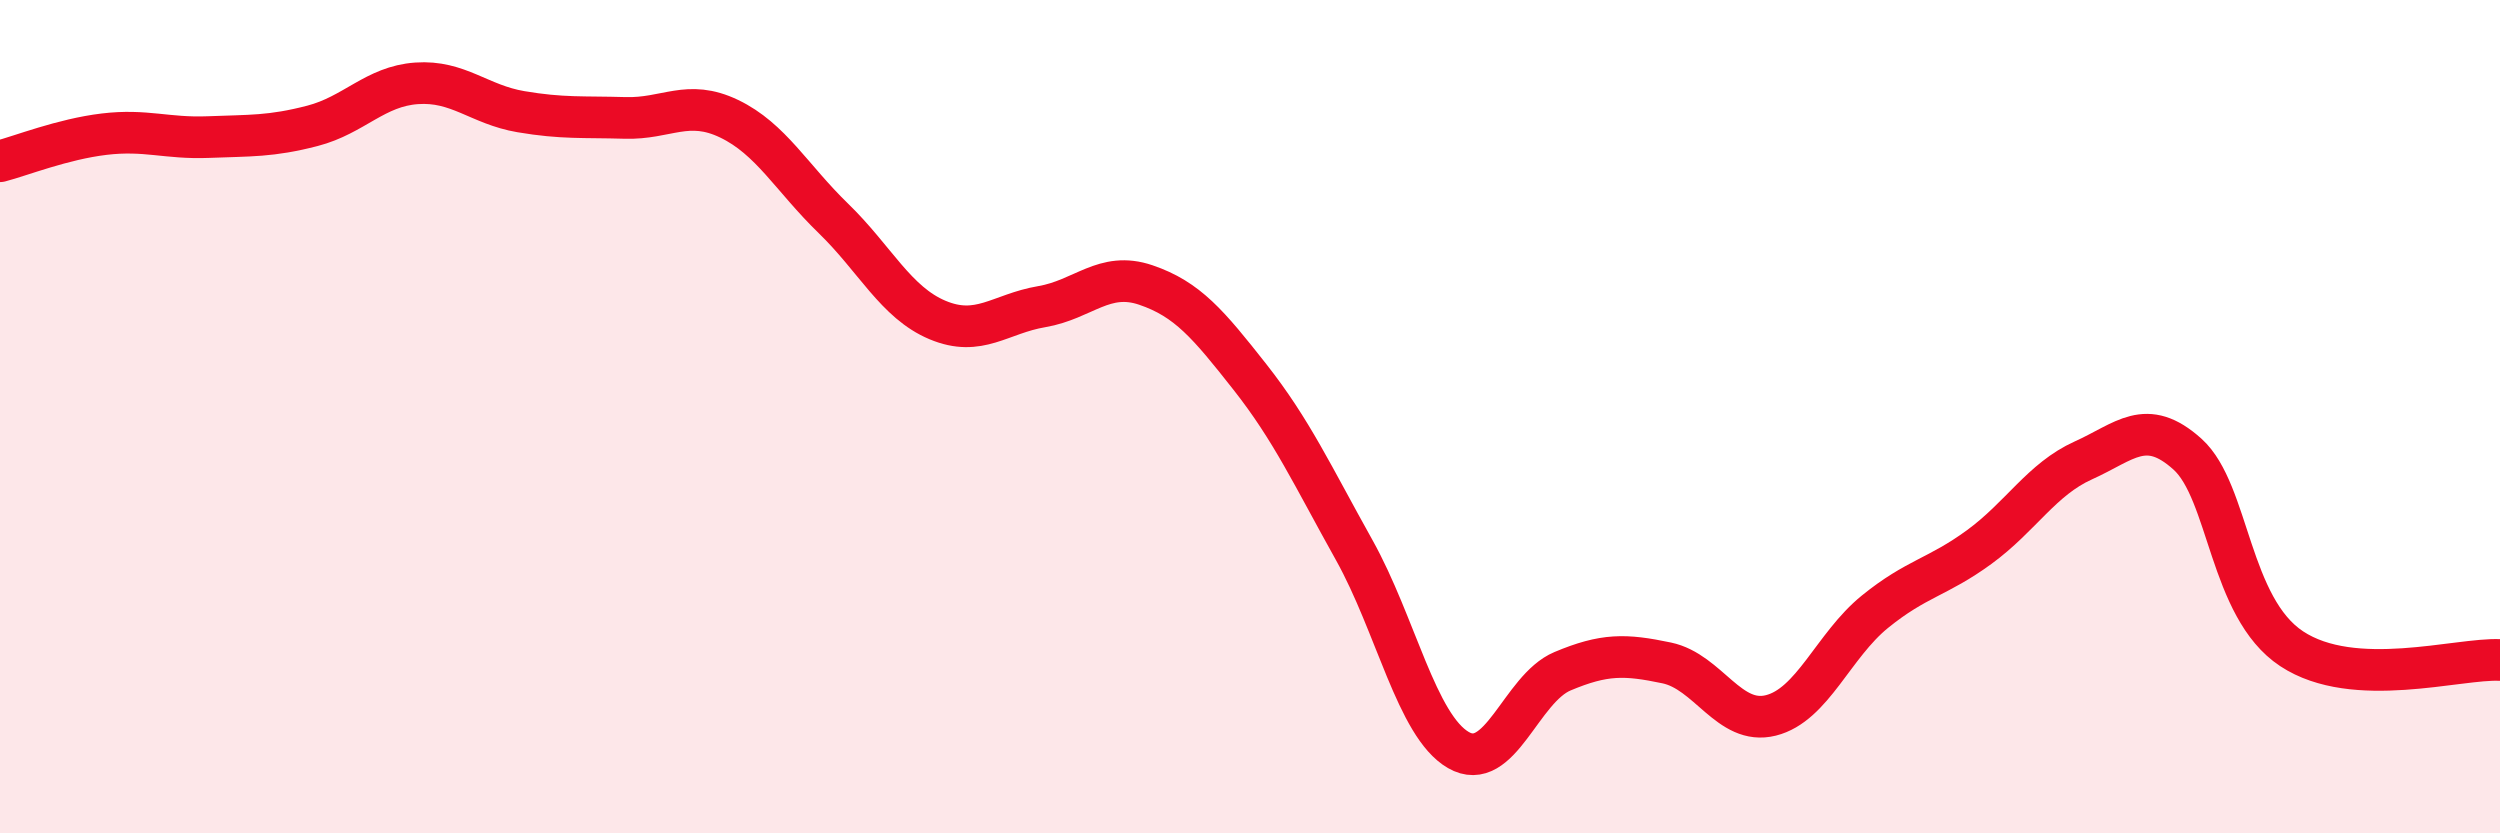
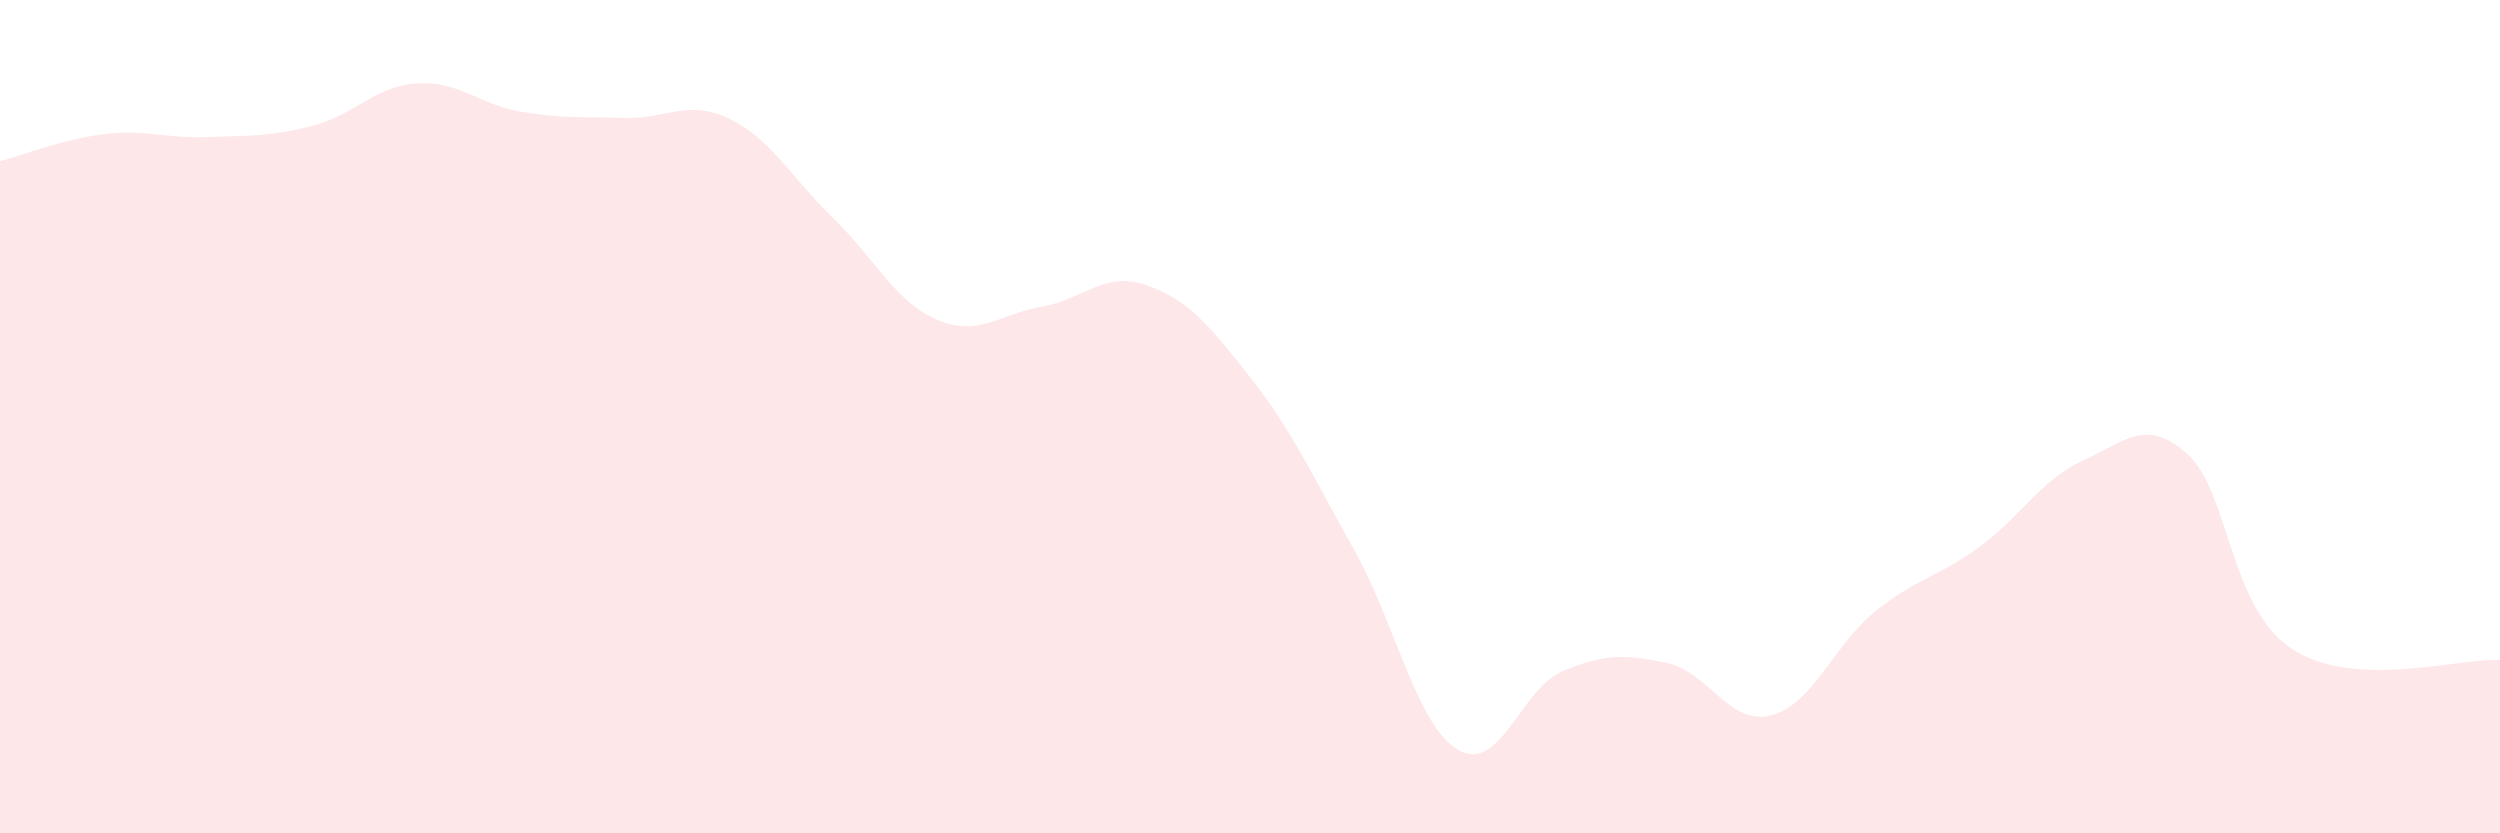
<svg xmlns="http://www.w3.org/2000/svg" width="60" height="20" viewBox="0 0 60 20">
  <path d="M 0,3.87 C 0.5,3.74 1.5,3.34 2.5,3.22 C 3.5,3.1 4,3.33 5,3.29 C 6,3.25 6.5,3.28 7.5,3.02 C 8.5,2.76 9,2.07 10,2 C 11,1.93 11.5,2.51 12.5,2.68 C 13.5,2.85 14,2.8 15,2.83 C 16,2.86 16.5,2.37 17.5,2.85 C 18.5,3.33 19,4.27 20,5.24 C 21,6.21 21.5,7.26 22.5,7.68 C 23.5,8.1 24,7.53 25,7.36 C 26,7.19 26.5,6.5 27.5,6.84 C 28.5,7.18 29,7.78 30,9.05 C 31,10.32 31.5,11.41 32.5,13.2 C 33.5,14.99 34,17.42 35,18 C 36,18.58 36.5,16.53 37.5,16.11 C 38.5,15.69 39,15.7 40,15.91 C 41,16.12 41.5,17.42 42.5,17.17 C 43.5,16.92 44,15.49 45,14.68 C 46,13.87 46.5,13.86 47.5,13.13 C 48.5,12.4 49,11.5 50,11.05 C 51,10.6 51.5,10 52.5,10.9 C 53.5,11.8 53.5,14.58 55,15.57 C 56.5,16.56 59,15.79 60,15.84L60 20L0 20Z" fill="#EB0A25" opacity="0.1" stroke-linecap="round" stroke-linejoin="round" />
-   <path d="M 0,3.87 C 0.5,3.74 1.5,3.34 2.5,3.22 C 3.5,3.1 4,3.33 5,3.29 C 6,3.25 6.5,3.28 7.5,3.02 C 8.5,2.76 9,2.07 10,2 C 11,1.93 11.5,2.51 12.5,2.68 C 13.5,2.85 14,2.8 15,2.83 C 16,2.86 16.5,2.37 17.5,2.85 C 18.5,3.33 19,4.27 20,5.24 C 21,6.21 21.5,7.26 22.5,7.68 C 23.5,8.1 24,7.53 25,7.36 C 26,7.19 26.5,6.5 27.5,6.84 C 28.5,7.18 29,7.78 30,9.05 C 31,10.32 31.5,11.41 32.5,13.2 C 33.5,14.99 34,17.42 35,18 C 36,18.58 36.5,16.53 37.5,16.11 C 38.5,15.69 39,15.7 40,15.91 C 41,16.12 41.5,17.42 42.5,17.17 C 43.5,16.92 44,15.49 45,14.68 C 46,13.87 46.5,13.86 47.5,13.13 C 48.5,12.4 49,11.5 50,11.05 C 51,10.6 51.5,10 52.5,10.9 C 53.5,11.8 53.5,14.58 55,15.57 C 56.5,16.56 59,15.79 60,15.84" stroke="#EB0A25" stroke-width="1" fill="none" stroke-linecap="round" stroke-linejoin="round" />
</svg>